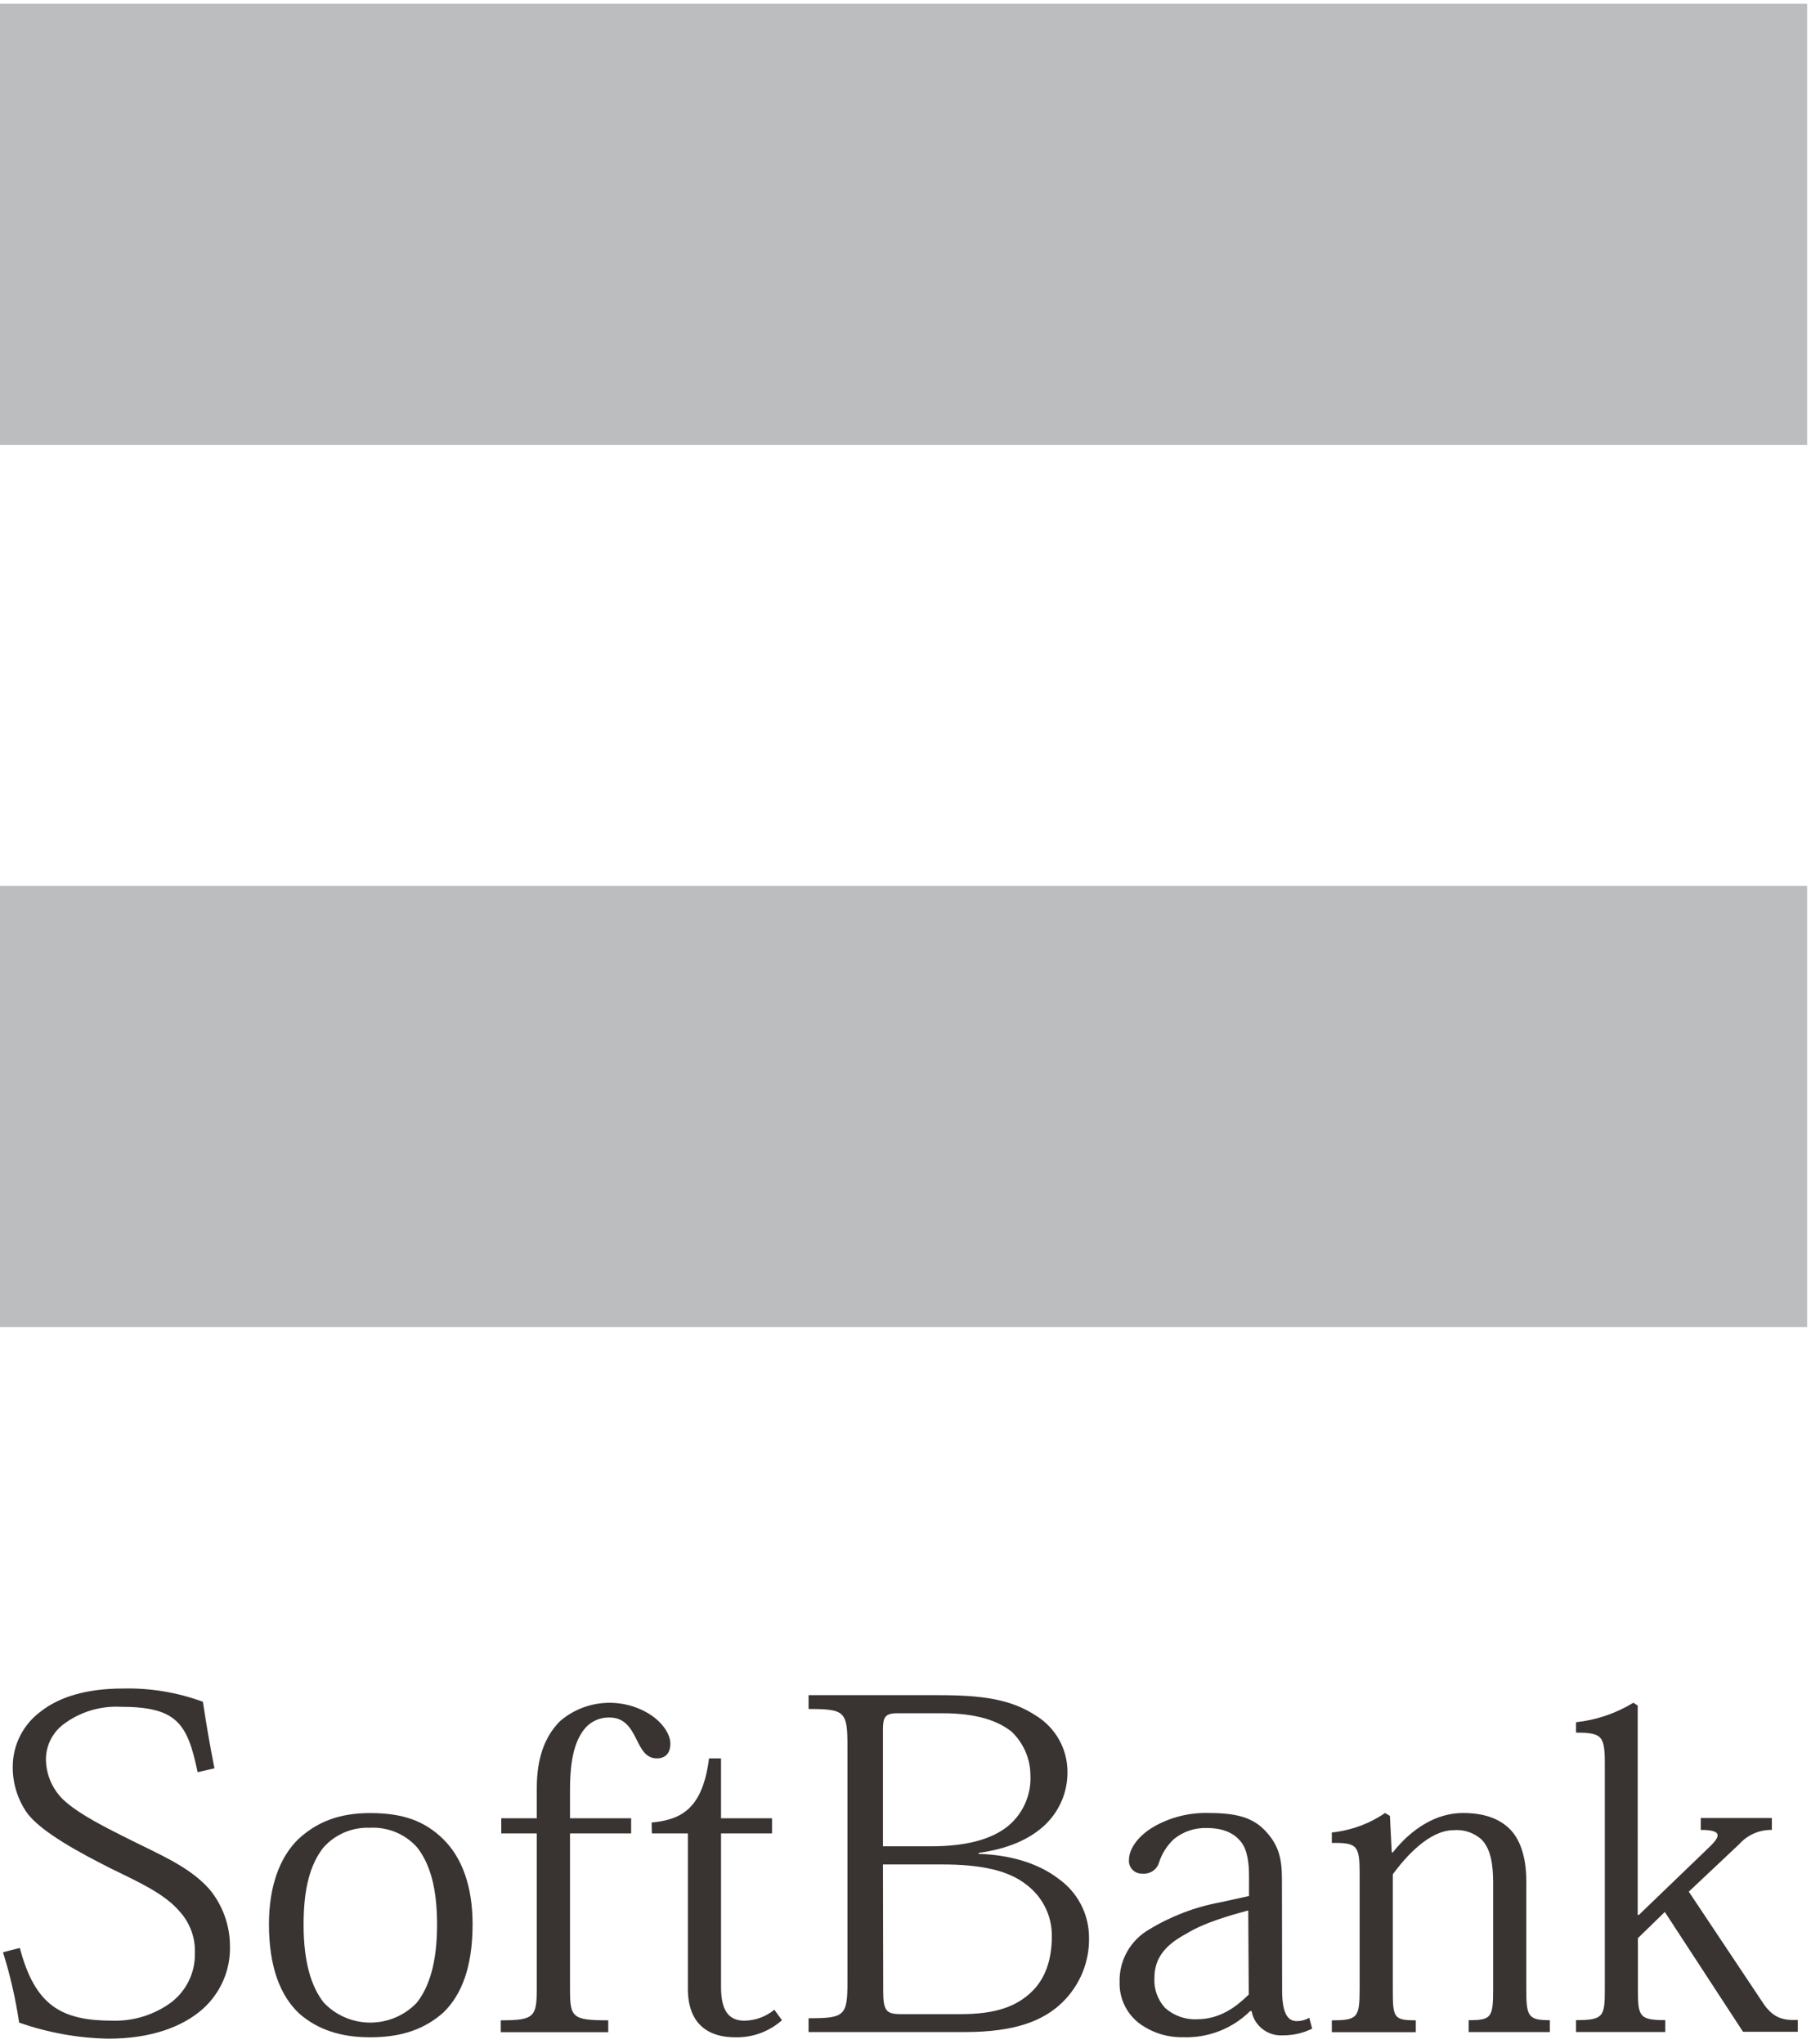
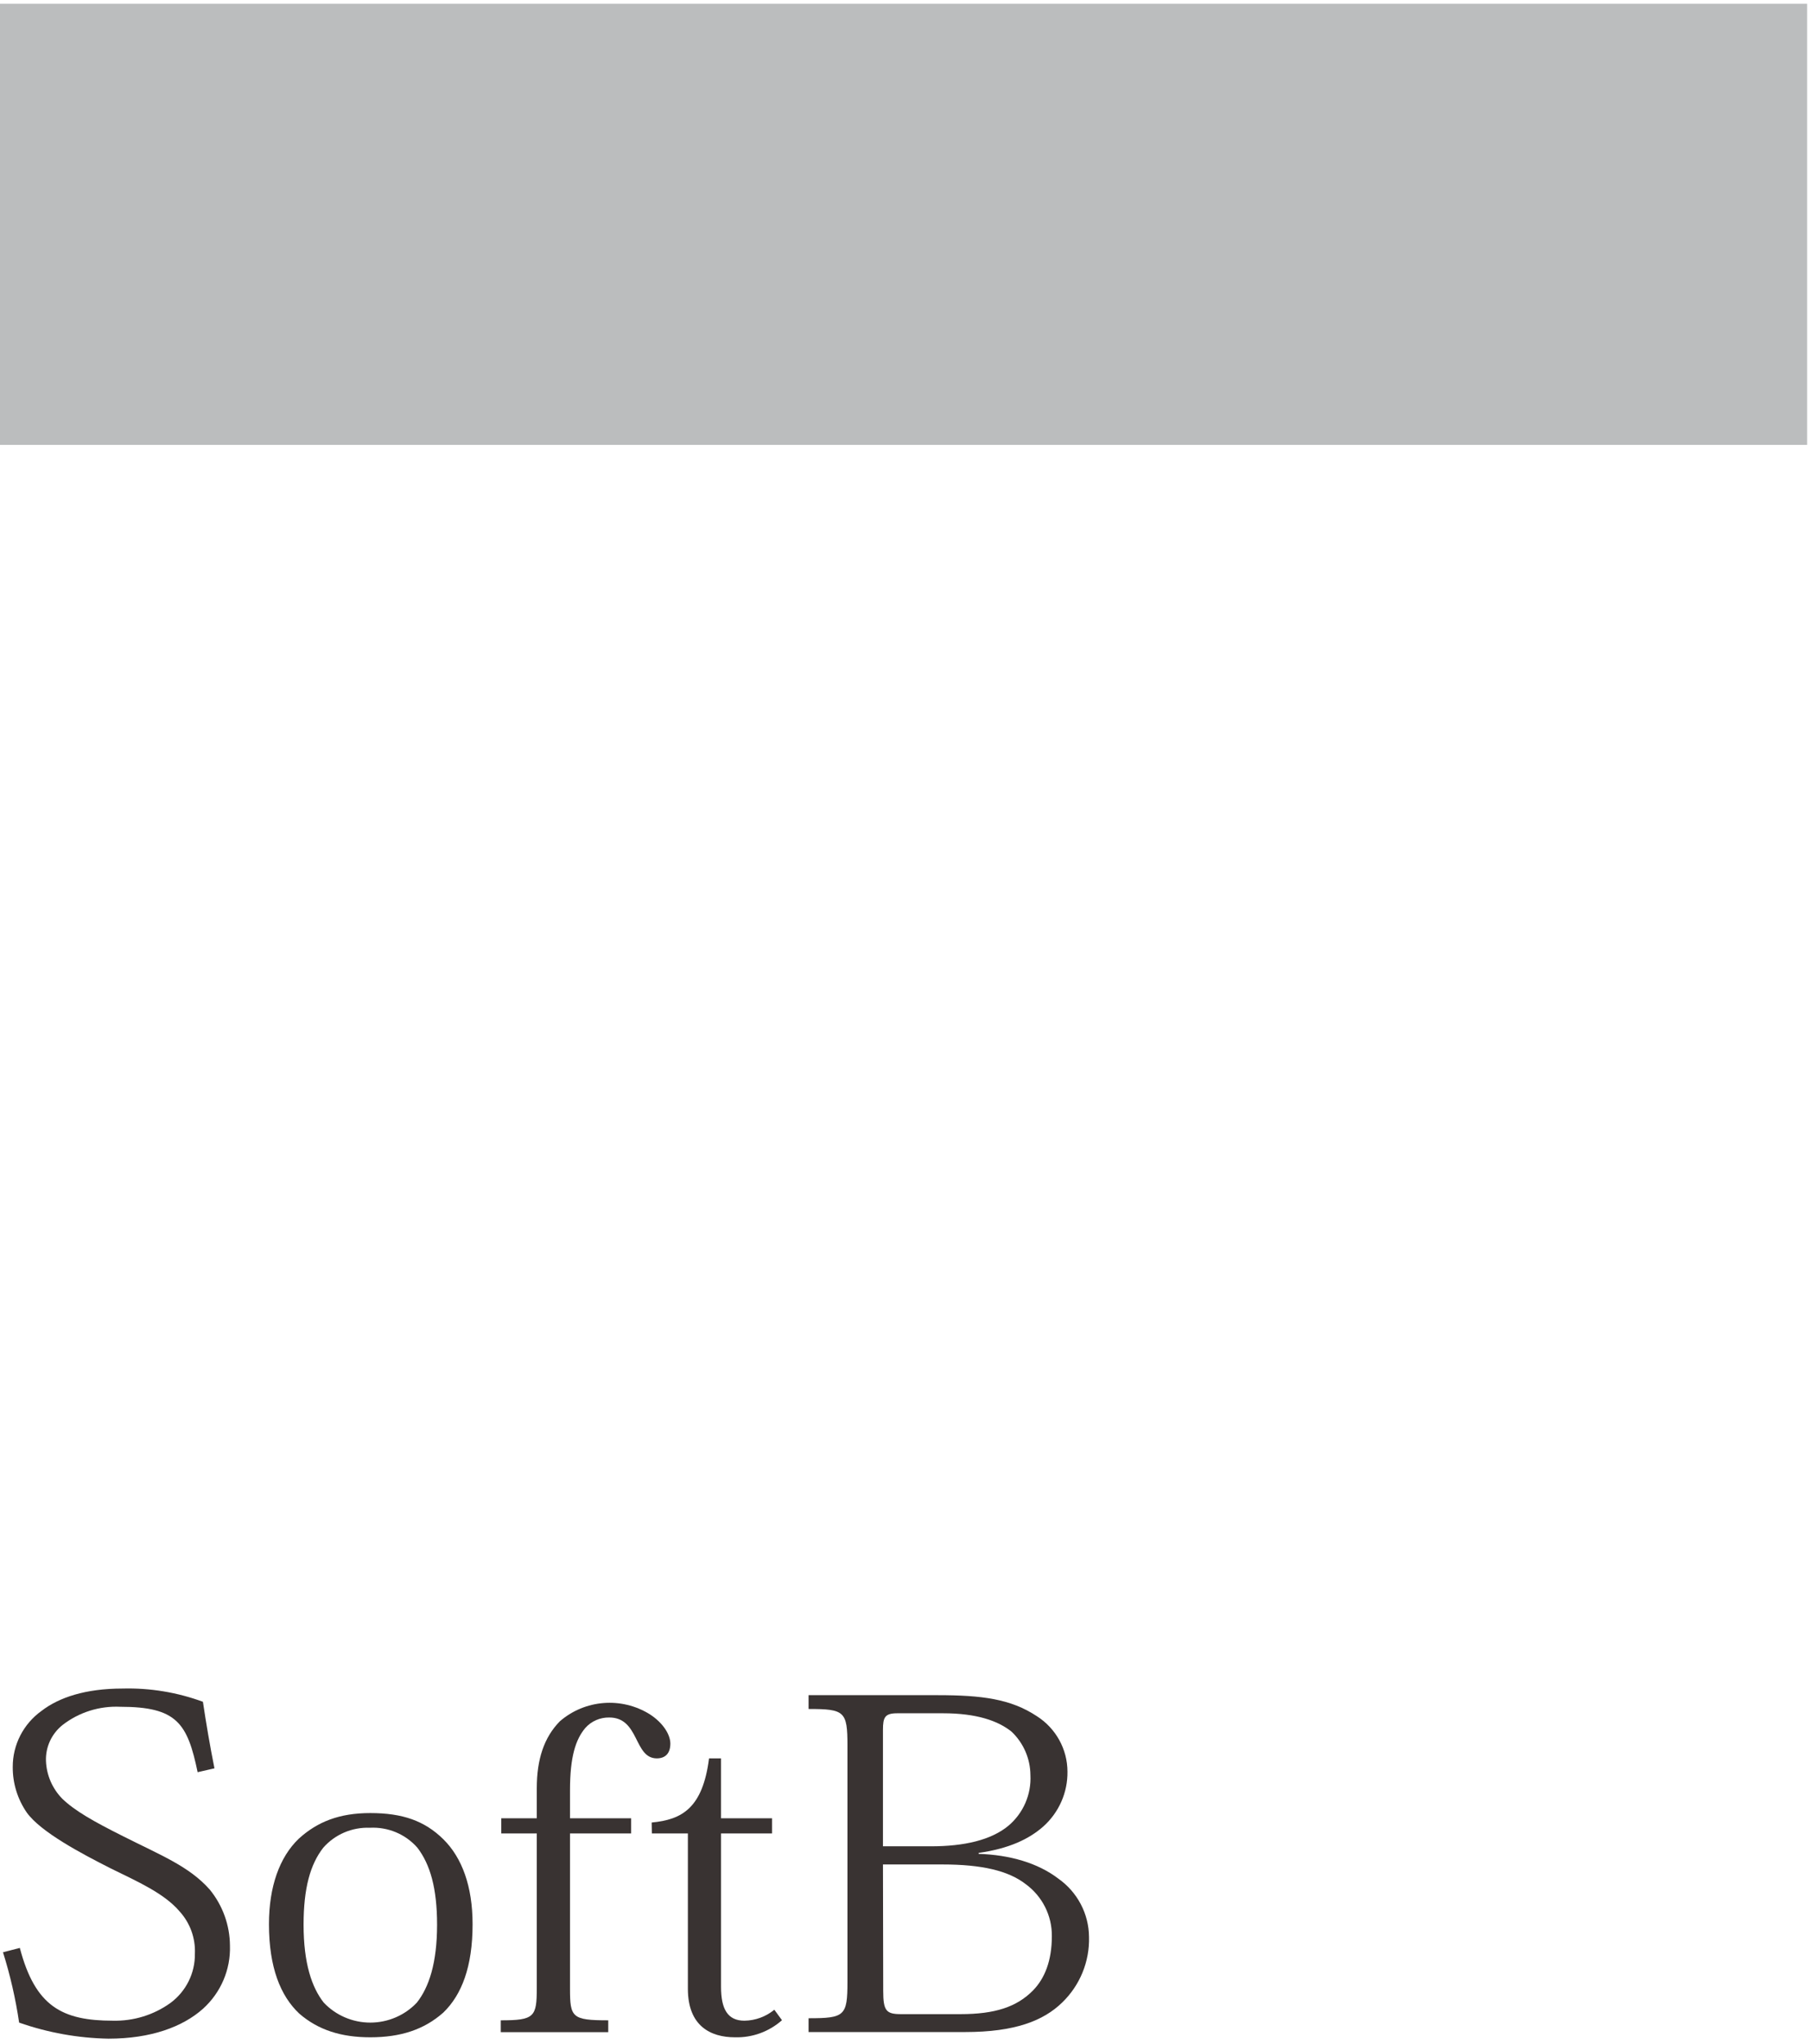
<svg xmlns="http://www.w3.org/2000/svg" viewBox="0 0 373.333 421.333" height="421.333" width="373.333" xml:space="preserve" id="svg2" version="1.1">
  <defs id="defs6">
    <clipPath id="clipPath20" clipPathUnits="userSpaceOnUse">
      <path id="path18" d="M 0,315.5 H 279.468 V 247.292 H 0 Z" />
    </clipPath>
    <clipPath id="clipPath30" clipPathUnits="userSpaceOnUse">
-       <path id="path28" d="M 0,179.104 H 279.468 V 110.906 H 0 Z" />
-     </clipPath>
+       </clipPath>
    <clipPath id="clipPath40" clipPathUnits="userSpaceOnUse">
      <path id="path38" d="M 30.563,42.074 C 28.986,49.652 27.349,52.187 18.585,52.187 15.385,52.334 12.238,51.345 9.711,49.398 7.996,48.05 7.03,45.976 7.108,43.81 c 0.086,-2.193 0.988,-4.277 2.534,-5.851 1.923,-1.843 4.742,-3.462 9.425,-5.803 5.797,-2.926 10.184,-4.632 13.369,-8.231 2.005,-2.456 3.107,-5.513 3.125,-8.67 C 35.679,11.56 34.159,7.998 31.401,5.503 28.276,2.714 23.376,0.871 16.761,0.871 12.054,0.96 7.394,1.8 2.958,3.357 2.414,7.041 1.58,10.677 0.463,14.231 L 3.066,14.904 C 5.442,5.864 9.603,3.65 17.47,3.65 c 3.18,-0.073 6.296,0.886 8.873,2.731 2.433,1.794 3.845,4.635 3.796,7.636 0.109,2.405 -0.745,4.756 -2.376,6.544 -2.386,2.789 -6.399,4.554 -10.707,6.671 -4.525,2.292 -10.766,5.598 -12.915,8.602 -1.431,2.077 -2.188,4.537 -2.169,7.051 -0.012,3.431 1.647,6.658 4.456,8.67 2.672,2.058 6.754,3.452 12.551,3.452 4.229,0.109 8.439,-0.587 12.403,-2.048 0.444,-3.013 1.114,-6.983 1.785,-10.289 z" />
    </clipPath>
    <clipPath id="clipPath50" clipPathUnits="userSpaceOnUse">
      <path id="path48" d="m 46.949,18.493 c 0,5.656 1.035,9.333 3.046,11.908 1.804,2.052 4.45,3.185 7.197,3.082 2.801,0.15 5.515,-0.987 7.355,-3.082 1.972,-2.575 3.046,-6.251 3.046,-11.908 0,-5.949 -1.262,-9.684 -3.125,-12.044 C 62.605,4.476 59.997,3.357 57.267,3.357 c -2.73,0 -5.338,1.12 -7.202,3.092 C 48.211,8.809 46.949,12.544 46.949,18.493 Z m -5.354,0.078 c 0,-6.68 1.785,-11.088 4.673,-13.809 2.958,-2.575 6.546,-3.677 10.993,-3.677 4.683,0 8.321,1.18 11.299,3.823 2.82,2.721 4.525,7.051 4.525,13.653 0,5.851 -1.627,10.289 -4.525,13.146 -2.899,2.857 -6.32,4.047 -11.299,4.047 -4.742,0 -8.163,-1.326 -11.062,-3.969 -2.977,-2.857 -4.604,-7.412 -4.604,-13.214 z" />
    </clipPath>
    <clipPath id="clipPath60" clipPathUnits="userSpaceOnUse">
      <path id="path58" d="m 83.014,32.605 h -5.492 v 2.341 h 5.492 v 4.642 c 0,4.467 1.114,7.86 3.569,10.357 3.879,3.358 9.525,3.802 13.892,1.092 2.149,-1.385 3.194,-3.218 3.194,-4.545 0,-1.473 -0.749,-2.282 -2.09,-2.282 -1.775,0 -2.445,1.541 -3.263,3.16 -0.818,1.619 -1.784,3.16 -4.082,3.16 -1.42,0.029 -2.78,-0.563 -3.717,-1.619 -1.479,-1.755 -2.366,-4.408 -2.366,-9.626 V 34.945 h 9.455 V 32.605 H 88.151 V 8.585 c 0,-4.418 0.296,-4.876 5.915,-4.876 V 1.875 H 77.444 v 1.833 c 5.196,0 5.57,0.517 5.57,4.993 z" />
    </clipPath>
    <clipPath id="clipPath70" clipPathUnits="userSpaceOnUse">
      <path id="path68" d="m 100.78,34.292 c 4.673,0.439 7.887,2.204 8.873,9.918 h 1.853 V 34.945 h 7.887 V 32.605 H 111.507 V 8.877 c 0,-3.452 1.035,-5.227 3.628,-5.227 1.689,0.028 3.317,0.627 4.614,1.697 l 1.183,-1.619 c -1.992,-1.774 -4.597,-2.72 -7.276,-2.643 -3.786,0 -7.276,1.765 -7.276,7.5 V 32.605 h -5.57 z" />
    </clipPath>
    <clipPath id="clipPath80" clipPathUnits="userSpaceOnUse">
      <path id="path78" d="m 136.549,48.618 c 0,1.95 0.296,2.565 2.228,2.565 h 7.069 c 5.196,0 8.528,-1.17 10.608,-2.857 1.836,-1.754 2.881,-4.165 2.899,-6.69 0.161,-3 -1.1,-5.902 -3.411,-7.851 -2.682,-2.214 -6.842,-3.17 -11.959,-3.17 h -7.434 z M 131.058,9.609 c 0,-5.217 -0.444,-5.578 -6.014,-5.578 V 1.895 h 24.214 c 7.72,0 12.107,1.755 14.996,4.554 2.756,2.659 4.264,6.336 4.161,10.142 -0.025,3.591 -1.794,6.95 -4.752,9.031 -3.184,2.428 -7.503,3.667 -12.324,3.823 v 0.146 c 4.683,0.663 7.799,2.126 10.027,4.106 2.405,2.163 3.758,5.241 3.717,8.455 -0.005,3.477 -1.795,6.713 -4.752,8.592 -4.013,2.653 -8.479,3.238 -15.311,3.238 h -19.975 v -2.136 c 5.57,0 6.014,-0.361 6.014,-5.656 z m 5.492,18.198 h 9.218 c 6.083,0 10.175,-0.975 12.817,-3.013 2.598,-1.882 4.118,-4.889 4.082,-8.075 0,-3.823 -1.114,-6.544 -2.899,-8.377 -2.524,-2.575 -5.915,-3.677 -11.22,-3.677 h -9.209 c -2.297,0 -2.751,0.517 -2.751,3.599 z" />
    </clipPath>
    <clipPath id="clipPath90" clipPathUnits="userSpaceOnUse">
      <path id="path88" d="m 193.121,7.697 c -1.863,-1.833 -4.387,-3.823 -8.025,-3.823 -1.815,-0.082 -3.588,0.553 -4.93,1.765 -1.15,1.265 -1.74,2.934 -1.637,4.632 0,3.384 2.08,5.286 4.93,6.827 2.751,1.687 6.389,2.731 9.583,3.599 z m 5.127,17.857 c 0,3.228 -0.522,5.217 -2.465,7.343 -1.942,2.126 -4.447,2.867 -8.873,2.867 -2.962,0.082 -5.889,-0.647 -8.459,-2.107 -2.376,-1.385 -3.855,-3.374 -3.855,-5.139 -0.052,-0.564 0.146,-1.123 0.543,-1.532 0.398,-0.408 0.955,-0.625 1.527,-0.594 1.185,-0.122 2.284,0.627 2.593,1.765 0.448,1.376 1.246,2.615 2.317,3.599 1.422,1.146 3.215,1.745 5.048,1.687 2.445,0 4.226,-0.735 5.344,-2.204 0.986,-1.248 1.193,-3.452 1.193,-5.139 v -3.17 l -4.427,-0.975 c -3.893,-0.715 -7.619,-2.134 -10.993,-4.184 -2.93,-1.676 -4.694,-4.807 -4.594,-8.153 -0.072,-2.449 1.023,-4.789 2.958,-6.32 1.963,-1.472 4.37,-2.248 6.832,-2.204 3.886,-0.145 7.657,1.322 10.401,4.047 h 0.217 c 0.415,-2.282 2.491,-3.895 4.831,-3.755 1.573,-0.013 3.127,0.341 4.535,1.034 l -0.444,1.687 c -0.595,-0.352 -1.278,-0.531 -1.972,-0.517 -1.489,0 -2.228,1.473 -2.228,4.779 z" />
    </clipPath>
    <clipPath id="clipPath100" clipPathUnits="userSpaceOnUse">
-       <path id="path98" d="m 236.038,8.429 c 0,-4.115 0.306,-4.701 3.648,-4.701 V 1.895 h -12.56 v 1.833 c 3.569,0 3.786,0.439 3.786,4.876 v 16.355 c 0,2.867 -0.365,5.227 -1.775,6.69 -1.169,1.058 -2.729,1.588 -4.308,1.463 -3.125,0 -6.458,-2.789 -9.435,-6.827 V 8.585 c 0,-4.418 0.079,-4.876 3.559,-4.876 V 1.875 h -12.985 v 1.833 c 4.003,0 4.299,0.439 4.299,4.876 V 26.431 c 0,4.262 -0.365,4.769 -4.299,4.701 v 1.619 c 2.956,0.307 5.787,1.343 8.232,3.013 l 0.749,-0.449 0.286,-5.647 h 0.158 c 2.958,3.735 6.763,6.095 10.845,6.095 3.194,0 5.501,-0.819 7.128,-2.36 1.627,-1.541 2.672,-4.252 2.672,-8.143 z" />
-     </clipPath>
+       </clipPath>
    <clipPath id="clipPath110" clipPathUnits="userSpaceOnUse">
-       <path id="path108" d="m 253.449,20.005 10.618,10.22 c 1.972,1.833 2.524,2.926 -1.045,2.926 v 1.833 h 10.993 v -1.833 c -1.928,0.034 -3.774,-0.772 -5.048,-2.204 L 261.169,23.603 272.537,6.556 C 274.173,3.991 275.8,3.689 278.028,3.767 V 1.934 h -8.469 L 257.462,20.463 253.301,16.416 V 8.614 c 0,-4.272 0.148,-4.876 4.23,-4.876 V 1.904 h -13.803 v 1.833 c 4.308,0 4.456,0.585 4.456,4.876 V 43.41 c 0,4.272 -0.444,4.779 -4.456,4.779 v 1.609 c 3.148,0.339 6.179,1.368 8.873,3.013 l 0.67,-0.439 V 20.005 Z" />
-     </clipPath>
+       </clipPath>
  </defs>
  <g transform="matrix(1.333,0,0,-1.333,0,421.333)" id="g10">
    <g id="g12" />
    <g id="g14">
      <g clip-path="url(#clipPath20)" id="g16">
        <path id="path22" style="fill:#bbbdbe;fill-opacity:1;fill-rule:nonzero;stroke:none" d="M -5,320.5 H 284.468 V 242.292 H -5 Z" />
      </g>
    </g>
    <g id="g24">
      <g clip-path="url(#clipPath30)" id="g26">
        <path id="path32" style="fill:#bbbdbe;fill-opacity:1;fill-rule:nonzero;stroke:none" d="M -5,184.104 H 284.468 V 105.906 H -5 Z" />
      </g>
    </g>
    <g id="g34">
      <g clip-path="url(#clipPath40)" id="g36">
        <path id="path42" style="fill:#393332;fill-opacity:1;fill-rule:nonzero;stroke:none" d="M -4.537,60.017 H 40.568 V -4.129 H -4.537 Z" />
      </g>
    </g>
    <g id="g44">
      <g clip-path="url(#clipPath50)" id="g46">
        <path id="path52" style="fill:#393332;fill-opacity:1;fill-rule:nonzero;stroke:none" d="M 36.596,40.755 H 78.086 V -3.915 H 36.596 Z" />
      </g>
    </g>
    <g id="g54">
      <g clip-path="url(#clipPath60)" id="g56">
        <path id="path62" style="fill:#393332;fill-opacity:1;fill-rule:nonzero;stroke:none" d="M 72.444,57.802 H 108.669 V -3.125 H 72.444 Z" />
      </g>
    </g>
    <g id="g64">
      <g clip-path="url(#clipPath70)" id="g66">
        <path id="path72" style="fill:#393332;fill-opacity:1;fill-rule:nonzero;stroke:none" d="M 95.78,49.21 H 125.932 V -3.919 H 95.78 Z" />
      </g>
    </g>
    <g id="g74">
      <g clip-path="url(#clipPath80)" id="g76">
        <path id="path82" style="fill:#393332;fill-opacity:1;fill-rule:nonzero;stroke:none" d="m 120.044,58.982 h 53.375 V -3.105 h -53.375 z" />
      </g>
    </g>
    <g id="g84">
      <g clip-path="url(#clipPath90)" id="g86">
-         <path id="path92" style="fill:#393332;fill-opacity:1;fill-rule:nonzero;stroke:none" d="m 168.143,40.771 h 39.779 V -3.915 h -39.779 z" />
-       </g>
+         </g>
    </g>
    <g id="g94">
      <g clip-path="url(#clipPath100)" id="g96">
        <path id="path102" style="fill:#393332;fill-opacity:1;fill-rule:nonzero;stroke:none" d="m 200.968,40.764 h 43.718 V -3.125 h -43.718 z" />
      </g>
    </g>
    <g id="g104">
      <g clip-path="url(#clipPath110)" id="g106">
        <path id="path112" style="fill:#393332;fill-opacity:1;fill-rule:nonzero;stroke:none" d="m 238.728,57.811 h 44.3 V -3.096 h -44.3 z" />
      </g>
    </g>
  </g>
</svg>